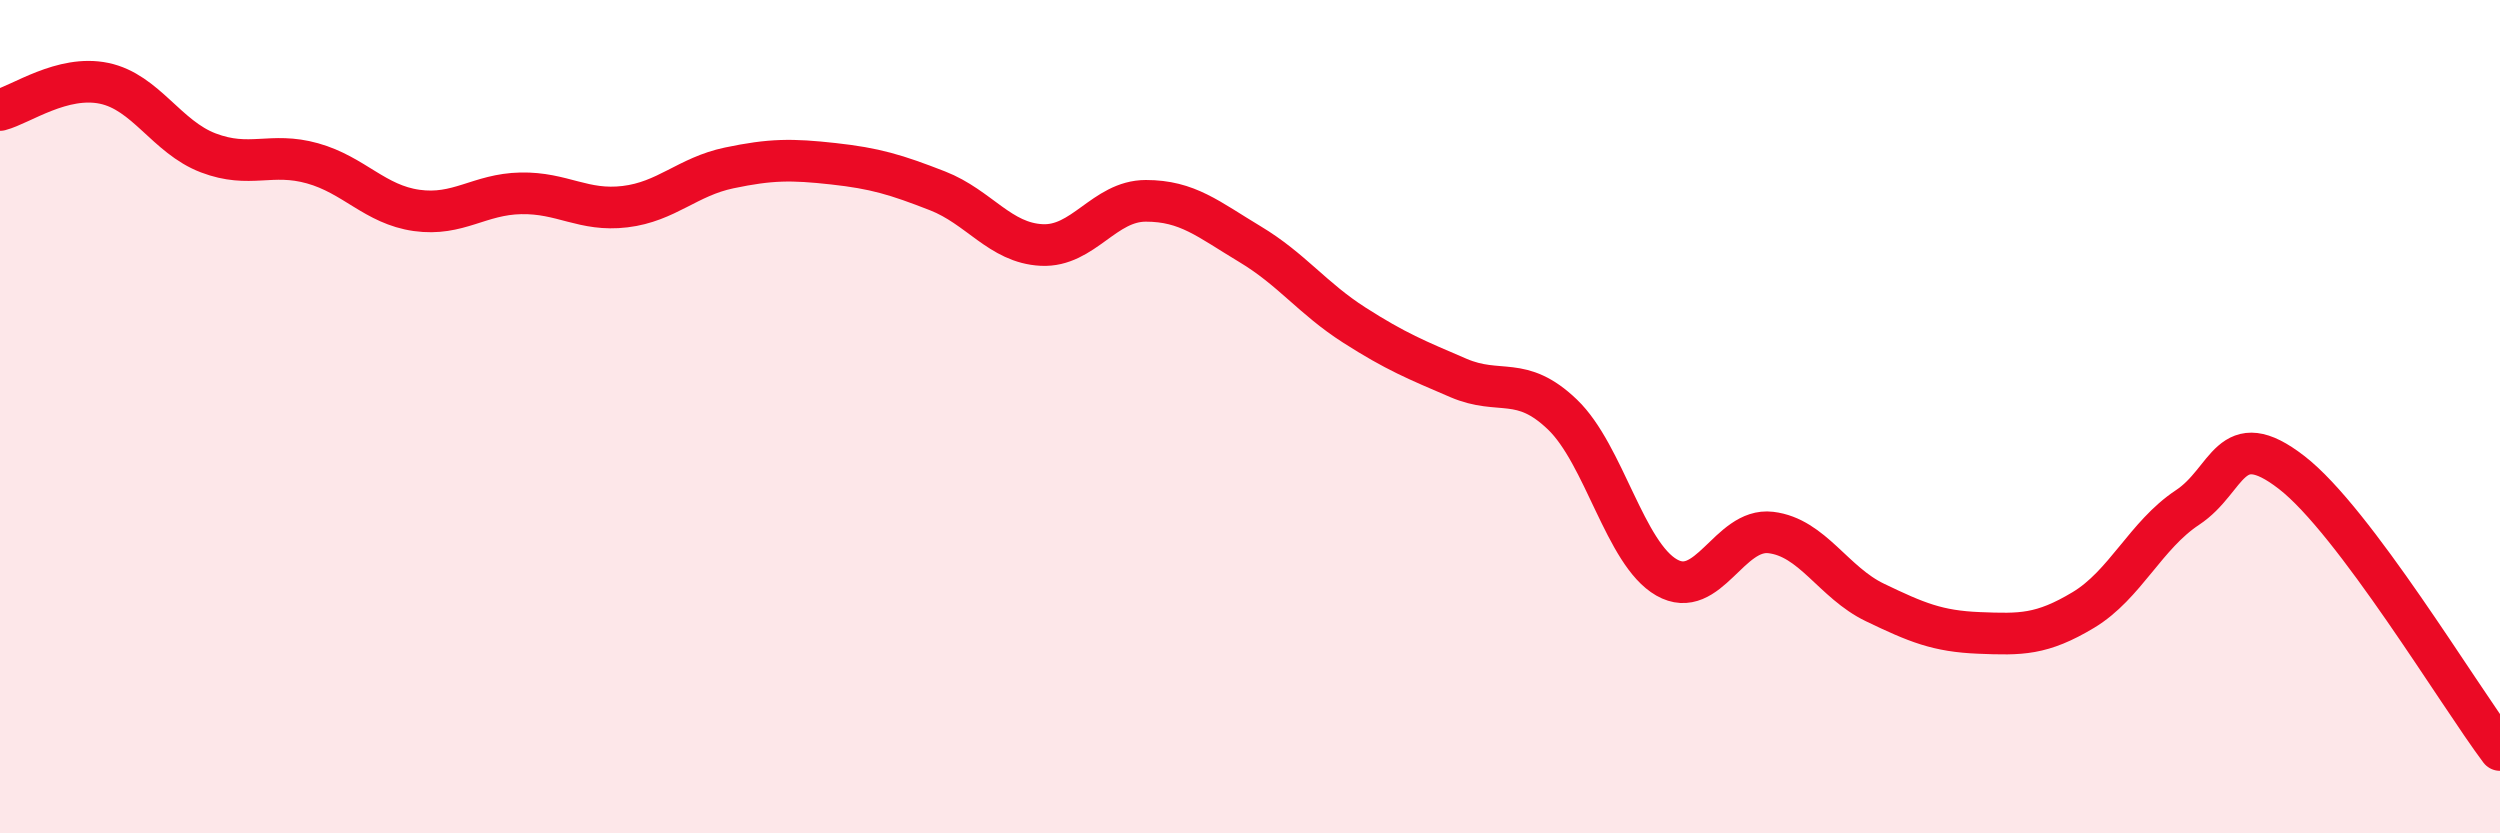
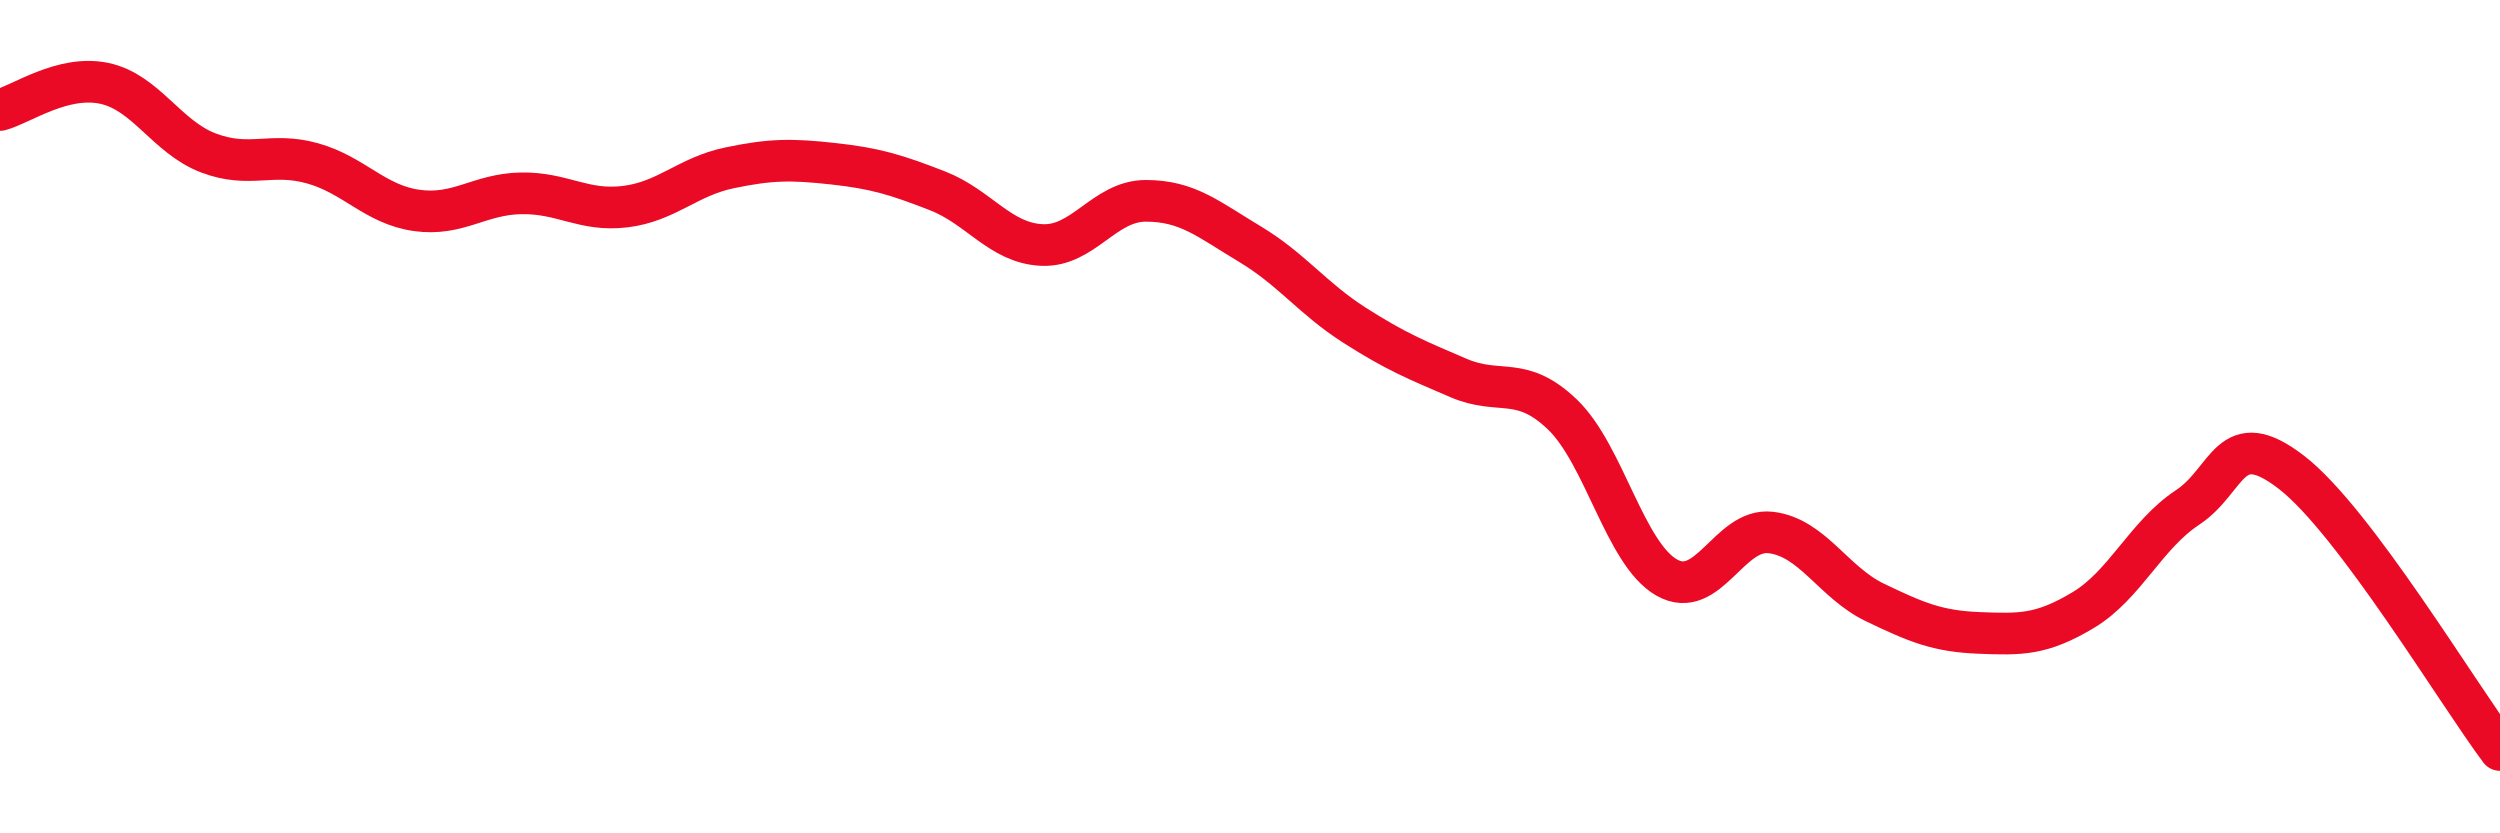
<svg xmlns="http://www.w3.org/2000/svg" width="60" height="20" viewBox="0 0 60 20">
-   <path d="M 0,2.64 C 0.5,2.51 1.5,1.79 2.5,2 C 3.5,2.21 4,3.29 5,3.67 C 6,4.05 6.5,3.64 7.5,3.92 C 8.5,4.2 9,4.91 10,5.05 C 11,5.19 11.5,4.66 12.5,4.64 C 13.5,4.62 14,5.08 15,4.96 C 16,4.84 16.5,4.24 17.5,4.03 C 18.5,3.82 19,3.82 20,3.93 C 21,4.04 21.5,4.19 22.5,4.58 C 23.5,4.97 24,5.83 25,5.88 C 26,5.93 26.5,4.82 27.5,4.82 C 28.5,4.82 29,5.26 30,5.86 C 31,6.46 31.5,7.16 32.5,7.8 C 33.5,8.44 34,8.64 35,9.07 C 36,9.5 36.5,8.99 37.5,9.95 C 38.5,10.91 39,13.29 40,13.86 C 41,14.43 41.5,12.66 42.5,12.78 C 43.5,12.9 44,13.98 45,14.46 C 46,14.94 46.5,15.15 47.5,15.19 C 48.5,15.23 49,15.24 50,14.64 C 51,14.04 51.5,12.84 52.5,12.18 C 53.5,11.52 53.5,10.18 55,11.34 C 56.5,12.5 59,16.67 60,18L60 20L0 20Z" fill="#EB0A25" opacity="0.1" stroke-linecap="round" stroke-linejoin="round" />
  <path d="M 0,2.64 C 0.5,2.51 1.5,1.79 2.5,2 C 3.5,2.21 4,3.29 5,3.67 C 6,4.05 6.5,3.64 7.5,3.92 C 8.5,4.2 9,4.91 10,5.05 C 11,5.19 11.5,4.66 12.5,4.64 C 13.5,4.62 14,5.08 15,4.96 C 16,4.84 16.5,4.24 17.5,4.03 C 18.5,3.82 19,3.82 20,3.93 C 21,4.04 21.5,4.19 22.5,4.58 C 23.5,4.97 24,5.83 25,5.88 C 26,5.93 26.5,4.82 27.5,4.82 C 28.5,4.82 29,5.26 30,5.86 C 31,6.46 31.5,7.16 32.5,7.8 C 33.5,8.44 34,8.64 35,9.07 C 36,9.5 36.5,8.99 37.5,9.95 C 38.5,10.91 39,13.29 40,13.86 C 41,14.43 41.5,12.66 42.5,12.78 C 43.5,12.9 44,13.98 45,14.46 C 46,14.94 46.5,15.15 47.5,15.19 C 48.5,15.23 49,15.24 50,14.64 C 51,14.04 51.5,12.84 52.5,12.18 C 53.5,11.52 53.5,10.18 55,11.34 C 56.5,12.5 59,16.67 60,18" stroke="#EB0A25" stroke-width="1" fill="none" stroke-linecap="round" stroke-linejoin="round" />
</svg>